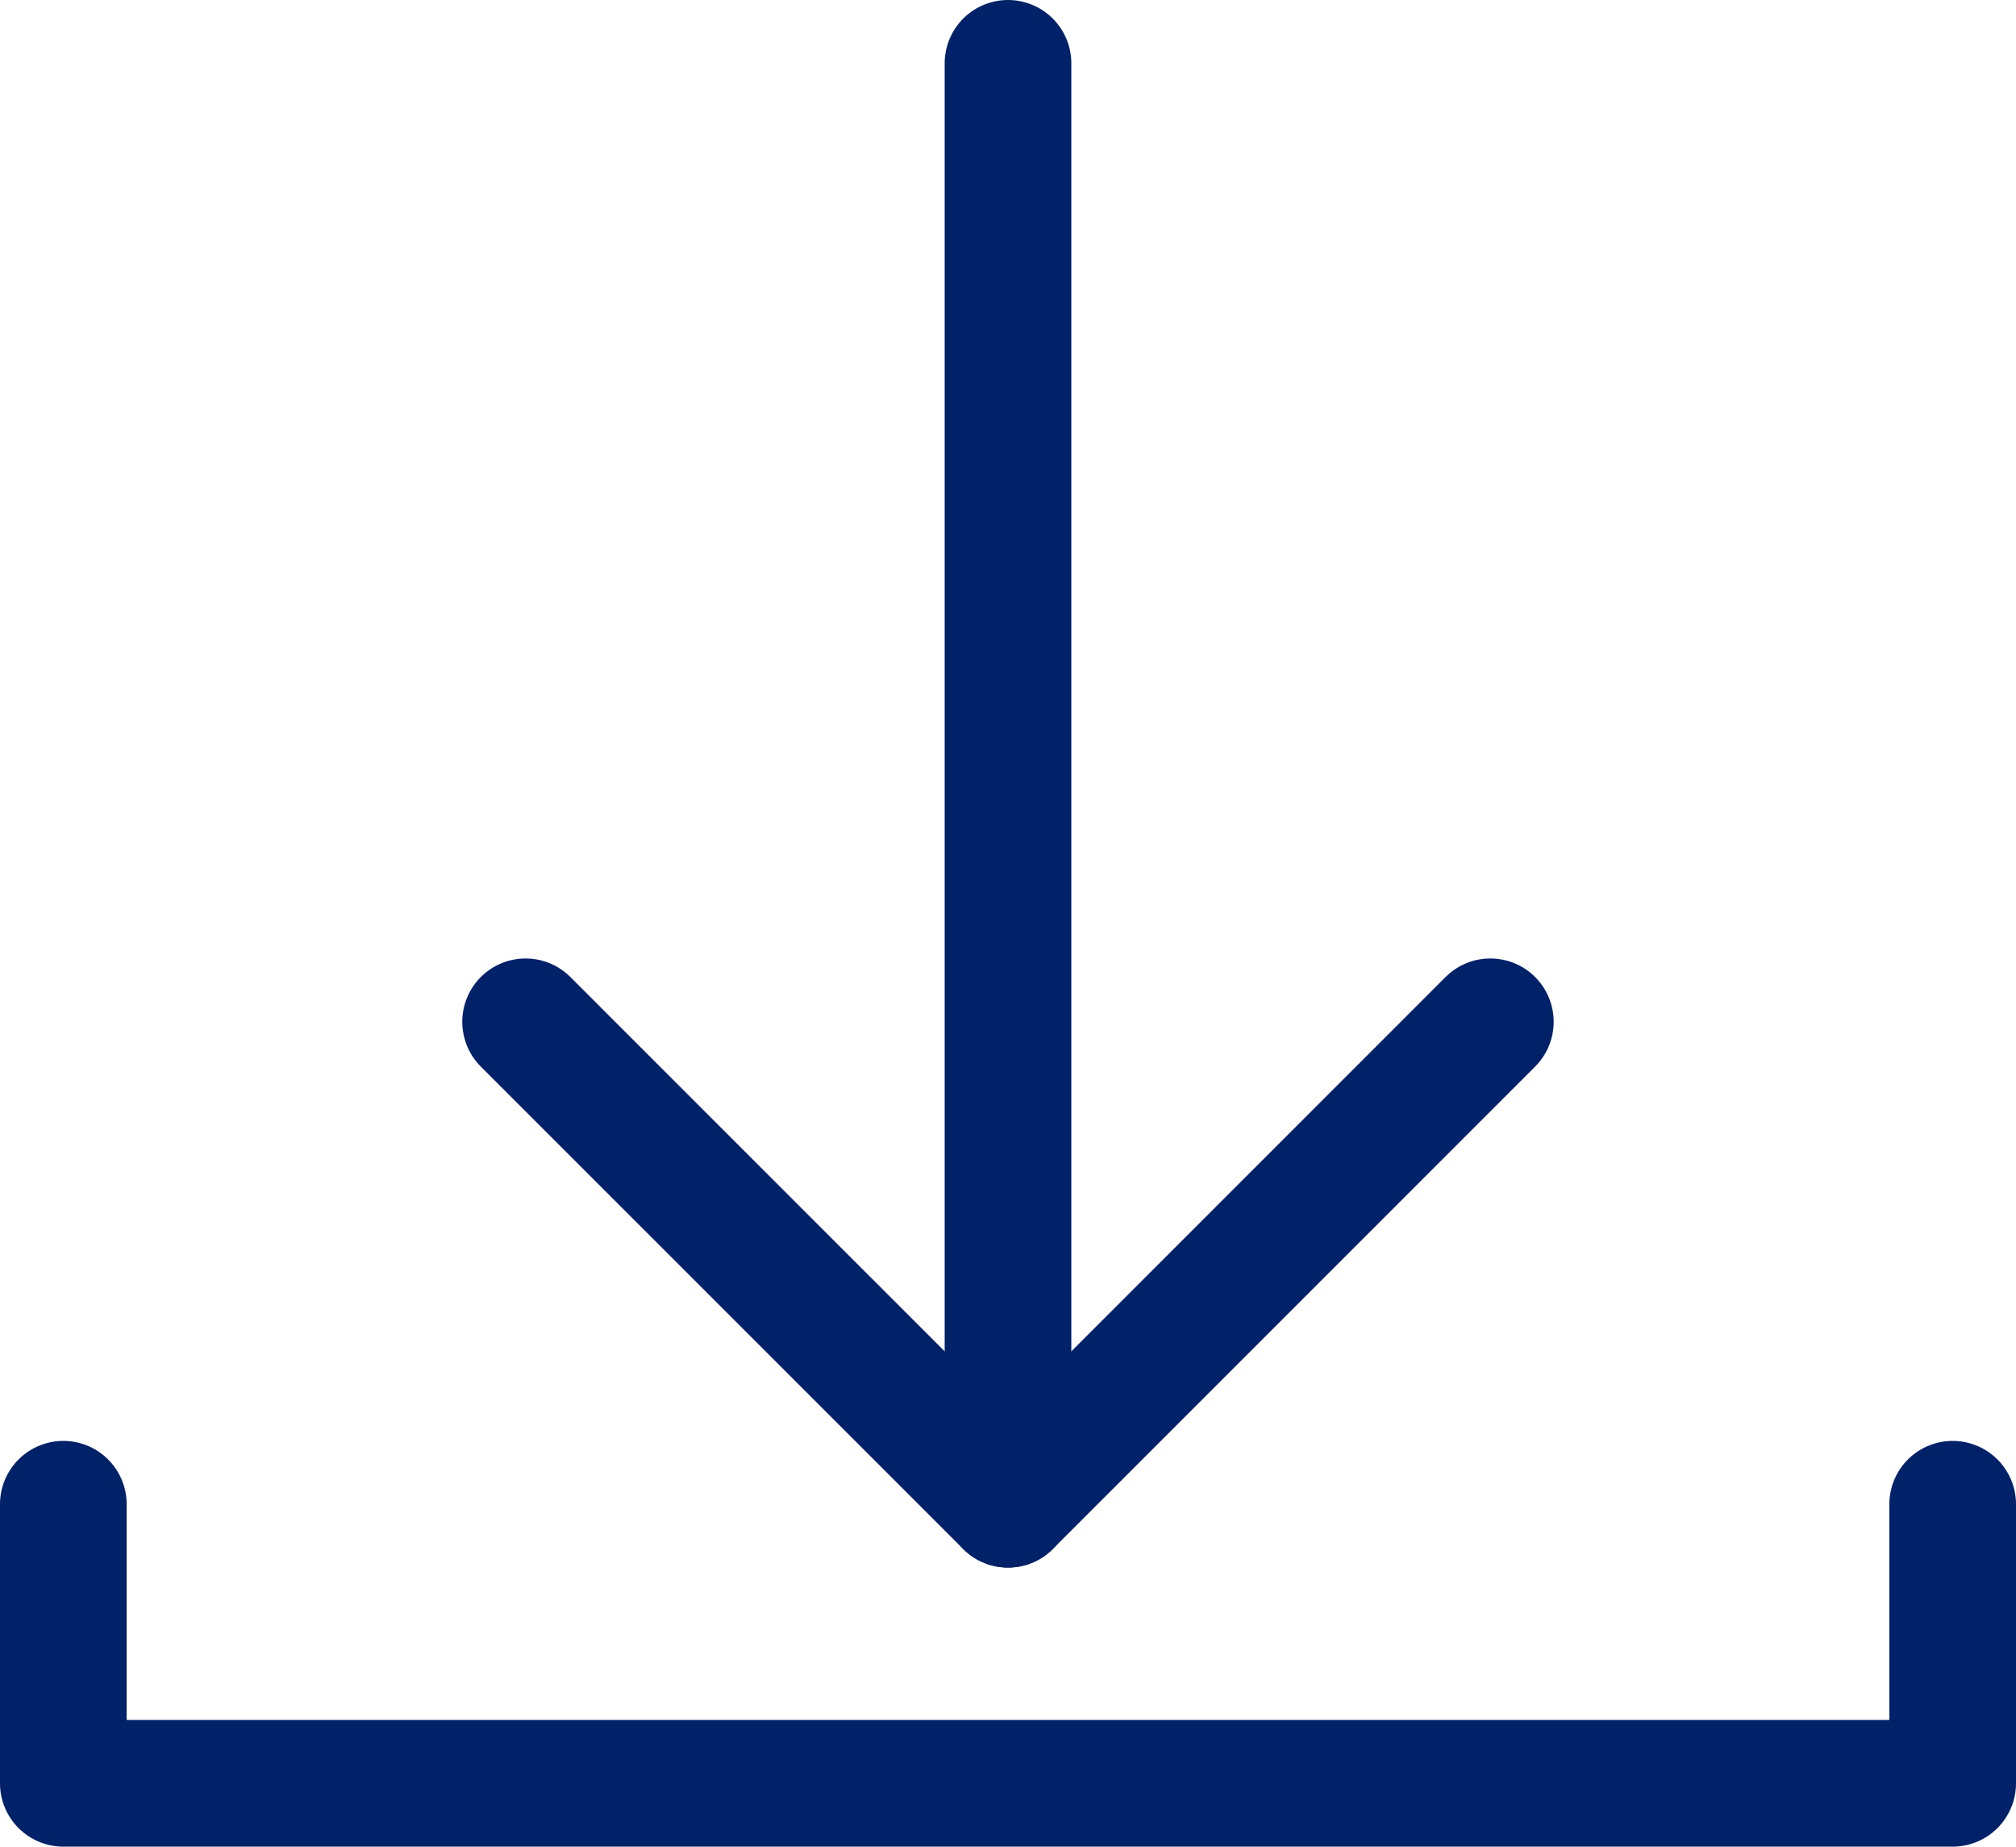
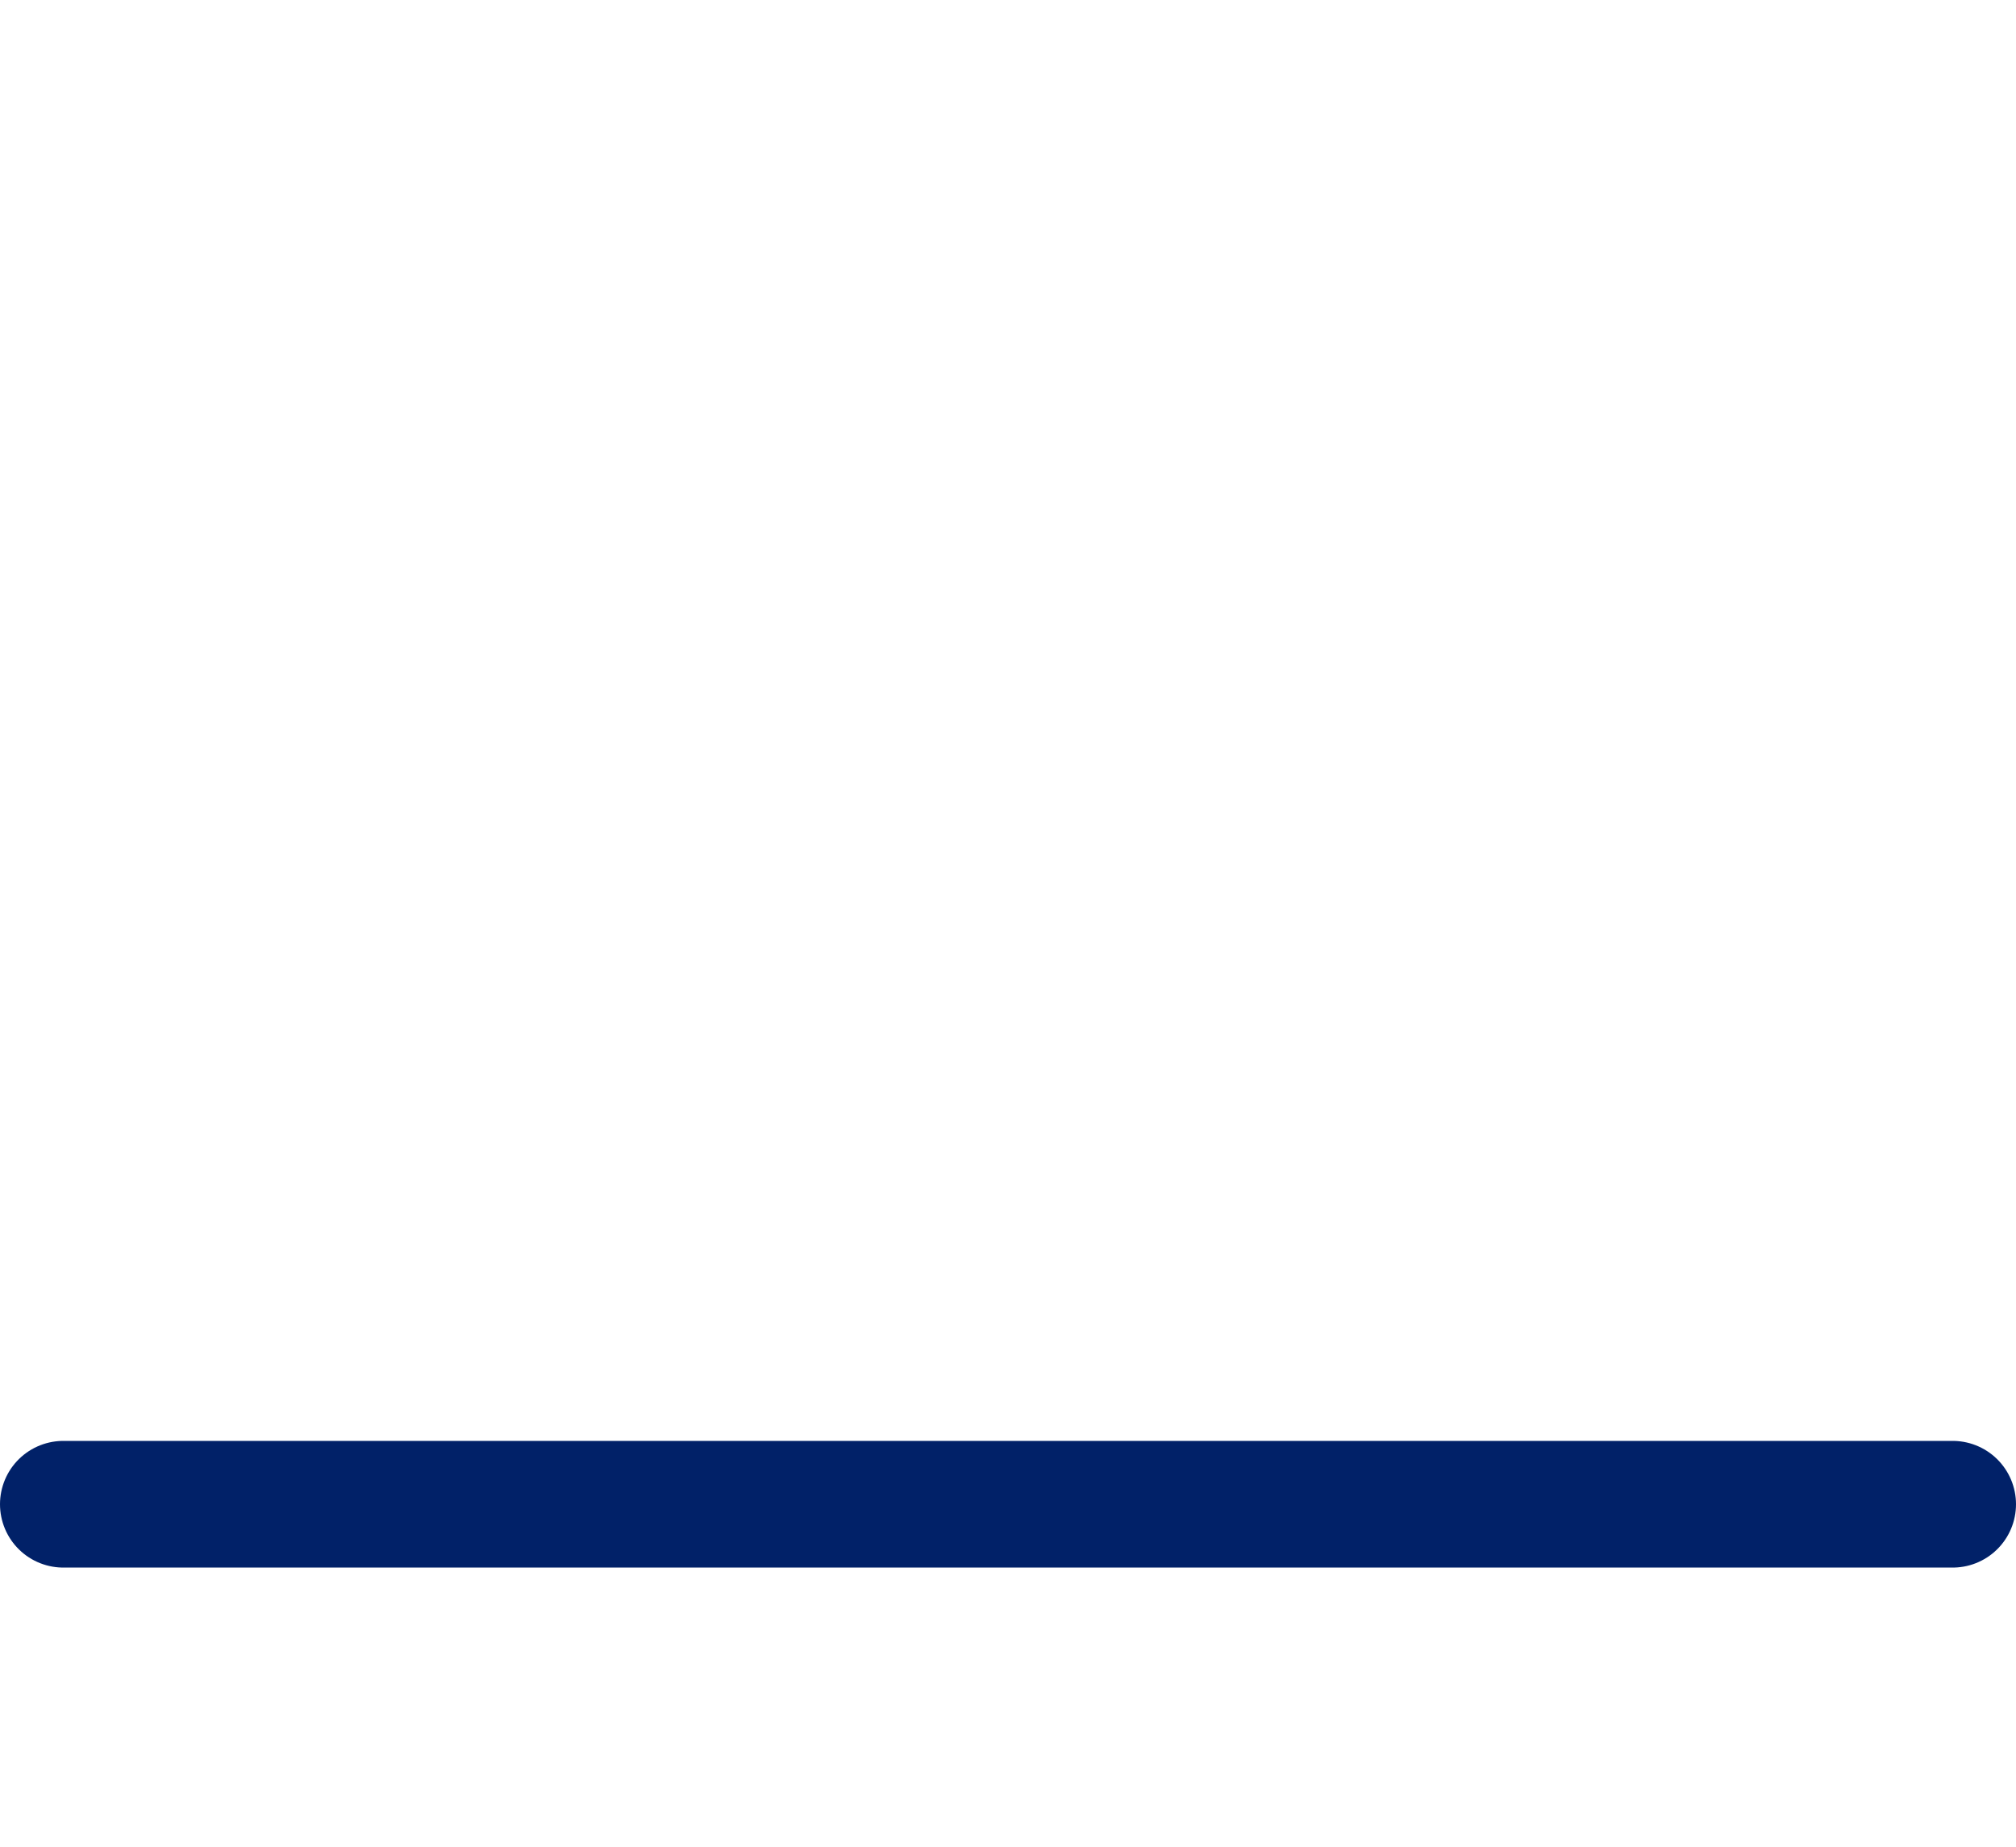
<svg xmlns="http://www.w3.org/2000/svg" width="31.836" height="29.156" viewBox="0 0 31.836 29.156">
  <g id="Group_274" data-name="Group 274" transform="translate(-7895.336 -1048.5)">
-     <path id="Path_242" data-name="Path 242" d="M23.035,15.633,15.418,23.25,7.8,15.633" transform="translate(7895.836 1049)" fill="none" stroke="#012168" stroke-linecap="round" stroke-linejoin="round" stroke-width="2" />
-     <line id="Line_232" data-name="Line 232" y2="22.75" transform="translate(7911.254 1049.5)" fill="none" stroke="#012168" stroke-linecap="round" stroke-linejoin="round" stroke-width="2" />
-     <path id="Path_243" data-name="Path 243" d="M30.336,23.25v4.406H.5V23.25" transform="translate(7895.836 1049)" fill="none" stroke="#012168" stroke-linecap="round" stroke-linejoin="round" stroke-width="2" />
+     <path id="Path_243" data-name="Path 243" d="M30.336,23.25H.5V23.25" transform="translate(7895.836 1049)" fill="none" stroke="#012168" stroke-linecap="round" stroke-linejoin="round" stroke-width="2" />
  </g>
</svg>